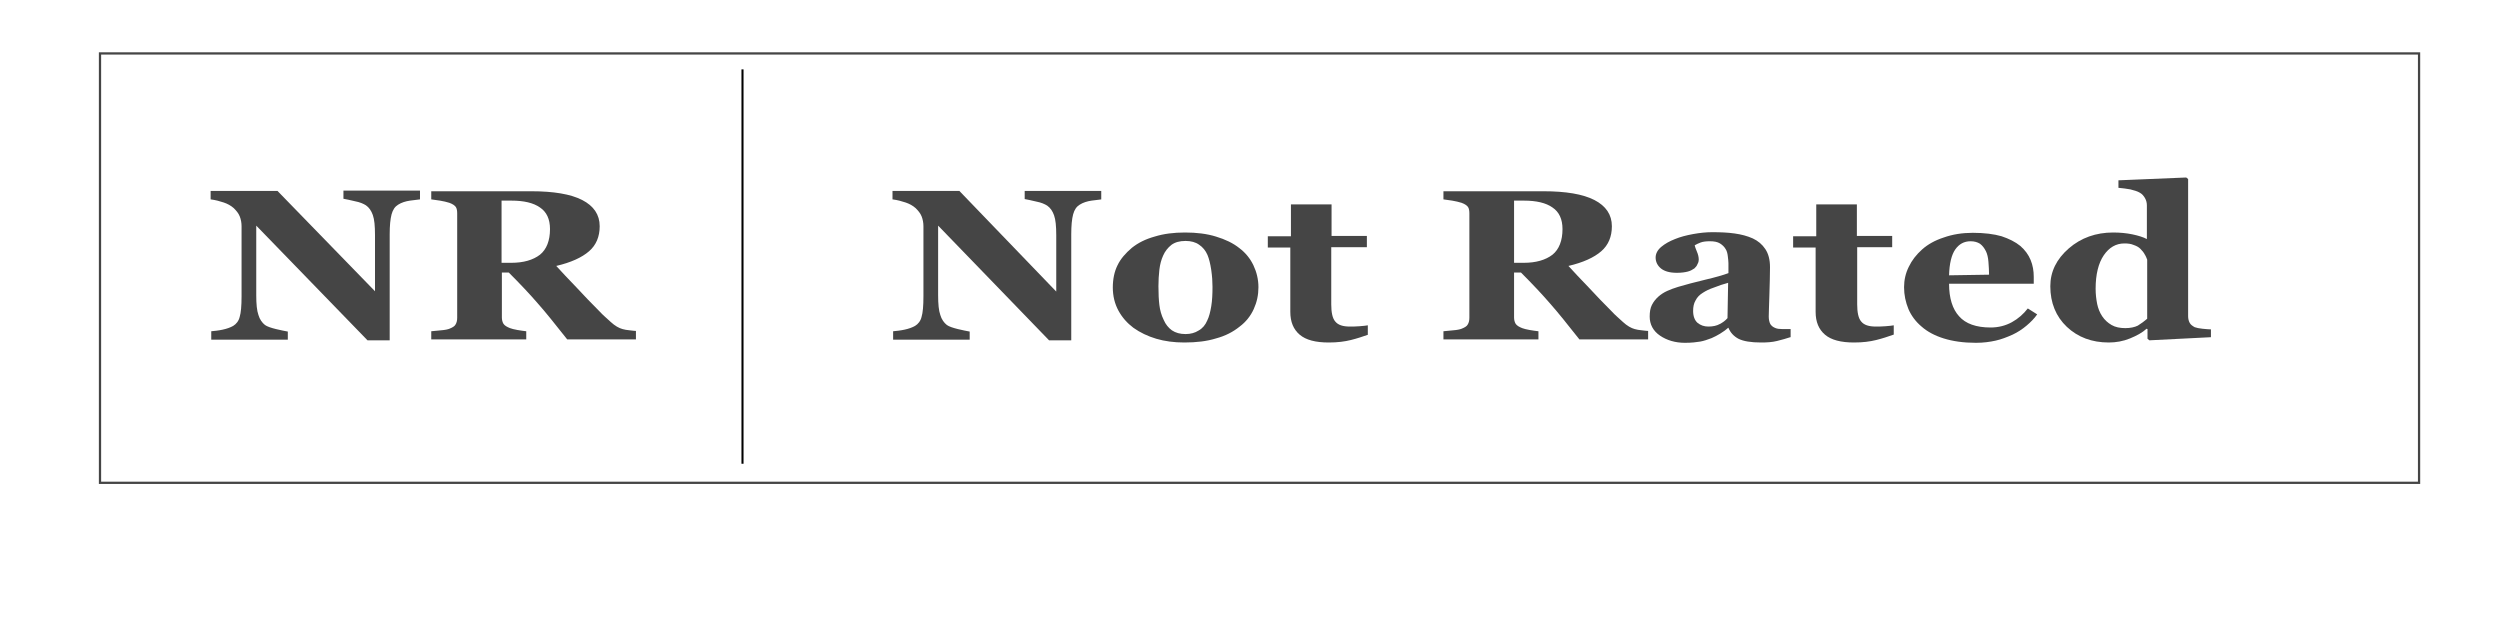
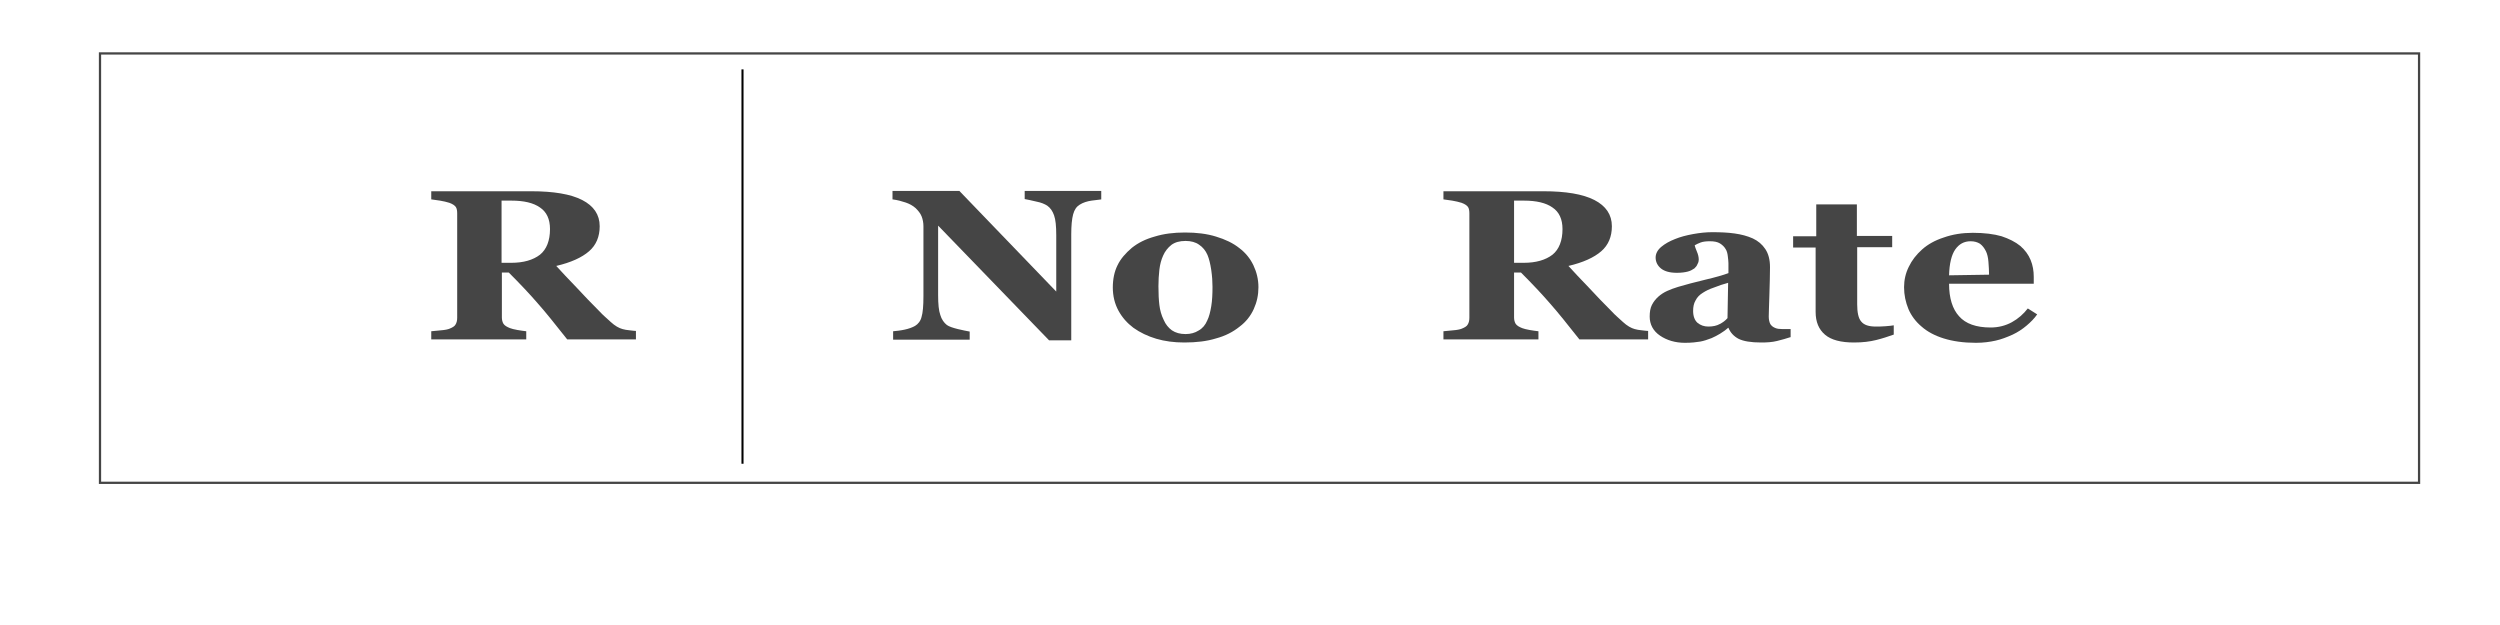
<svg xmlns="http://www.w3.org/2000/svg" version="1.1" id="Layer_1" x="0px" y="0px" viewBox="0 0 800 200" enable-background="new 0 0 800 200" xml:space="preserve">
  <rect x="32" y="17.1" fill="none" stroke="#454545" stroke-width="0.724" stroke-miterlimit="10" width="742.1" height="137.4" />
-   <rect x="66.5" y="56.8" fill="none" width="673.9" height="85.5" />
  <g enable-background="new    ">
-     <path fill="#454545" d="M134.4,63.8c-0.8,0.1-1.8,0.2-3.2,0.4c-1.4,0.2-2.7,0.6-3.8,1.3c-1,0.6-1.7,1.6-2.1,3.1   c-0.4,1.5-0.6,3.6-0.6,6.4v33.9h-7.1L82,72.2v22.3c0,2.8,0.2,4.9,0.7,6.3c0.4,1.4,1.2,2.5,2.1,3.2c0.7,0.5,1.9,0.9,3.5,1.3   c1.6,0.4,2.8,0.6,3.8,0.8v2.6H67.6V106c1-0.1,2.2-0.2,3.6-0.5s2.5-0.7,3.4-1.2c1-0.6,1.8-1.6,2.1-2.9c0.4-1.3,0.6-3.5,0.6-6.6V72.4   c0-1.1-0.2-2.2-0.6-3.2c-0.4-1-1.1-1.8-1.9-2.6c-0.9-0.8-2-1.4-3.2-1.8c-1.2-0.4-2.6-0.8-4.2-1v-2.7h21.4l31.2,32.1v-18   c0-2.9-0.2-5-0.7-6.4c-0.5-1.4-1.2-2.4-2.2-3.1c-0.8-0.5-1.9-1-3.5-1.3c-1.5-0.4-2.8-0.6-3.7-0.8v-2.6h24.5V63.8z" />
    <path fill="#454545" d="M203.4,108.6h-21.9c-3.8-4.8-6.9-8.7-9.4-11.5c-2.5-2.9-5.6-6.2-9.3-9.9h-2.2v14.4c0,0.8,0.2,1.5,0.5,2   c0.4,0.6,1.1,1,2.1,1.4c0.5,0.2,1.3,0.4,2.4,0.6s2,0.3,2.8,0.4v2.6H138V106c0.8-0.1,1.8-0.2,3.1-0.3c1.3-0.1,2.2-0.3,2.7-0.5   c1-0.4,1.7-0.8,2-1.4c0.3-0.5,0.5-1.2,0.5-2.1V68.3c0-0.8-0.1-1.5-0.4-2c-0.3-0.5-1-1-2.1-1.4c-0.9-0.3-1.9-0.5-3-0.7   c-1.2-0.2-2.1-0.3-2.8-0.4v-2.6h32c7.1,0,12.6,0.9,16.3,2.8c3.7,1.9,5.6,4.7,5.6,8.4c0,3.3-1.1,6-3.4,8c-2.3,2-5.8,3.6-10.5,4.7   c1.8,2,3.9,4.2,6.4,6.8c2.4,2.6,4.9,5.2,7.6,7.9c0.8,0.9,2,1.9,3.4,3.2c1.4,1.3,2.7,2,3.8,2.3c0.6,0.2,1.4,0.3,2.3,0.4   c0.9,0.1,1.6,0.2,2,0.2V108.6z M176,73.3c0-3.2-1.1-5.5-3.2-6.9c-2.1-1.5-5.2-2.2-9.1-2.2h-3.2v19.9h3.1c3.9,0,7-0.9,9.2-2.6   C174.9,79.8,176,77,176,73.3z" />
    <path fill="#454545" d="M352.5,63.8c-0.8,0.1-1.8,0.2-3.2,0.4c-1.4,0.2-2.7,0.6-3.8,1.3c-1,0.6-1.7,1.6-2.1,3.1   c-0.4,1.5-0.6,3.6-0.6,6.4v33.9h-7.1l-35.5-36.7v22.3c0,2.8,0.2,4.9,0.7,6.3c0.4,1.4,1.2,2.5,2.1,3.2c0.7,0.5,1.9,0.9,3.5,1.3   c1.6,0.4,2.8,0.6,3.8,0.8v2.6h-24.5V106c1-0.1,2.2-0.2,3.6-0.5s2.5-0.7,3.4-1.2c1-0.6,1.8-1.6,2.1-2.9c0.4-1.3,0.6-3.5,0.6-6.6   V72.4c0-1.1-0.2-2.2-0.6-3.2c-0.4-1-1.1-1.8-1.9-2.6c-0.9-0.8-2-1.4-3.2-1.8c-1.2-0.4-2.6-0.8-4.2-1v-2.7h21.4L338,93.3v-18   c0-2.9-0.2-5-0.7-6.4c-0.5-1.4-1.2-2.4-2.2-3.1c-0.8-0.5-1.9-1-3.5-1.3c-1.5-0.4-2.8-0.6-3.7-0.8v-2.6h24.5V63.8z" />
    <path fill="#454545" d="M396.6,79.4c2,1.5,3.5,3.4,4.5,5.5c1,2.1,1.6,4.5,1.6,7c0,2.5-0.5,4.8-1.5,7c-1,2.2-2.5,4.1-4.5,5.6   c-2.1,1.7-4.6,3-7.6,3.8c-2.9,0.9-6.3,1.3-10.1,1.3c-3.3,0-6.3-0.4-9-1.2c-2.7-0.8-5.2-2-7.3-3.5c-2-1.5-3.6-3.3-4.8-5.5   c-1.2-2.2-1.8-4.7-1.8-7.4c0-2.7,0.5-5.1,1.5-7.1c1-2.1,2.6-3.9,4.6-5.6c2-1.6,4.4-2.8,7.3-3.6c2.9-0.9,6.1-1.3,9.7-1.3   c3.7,0,7,0.4,9.9,1.3C392.1,76.6,394.6,77.8,396.6,79.4z M386.3,102.6c0.6-1.2,1-2.8,1.3-4.6c0.3-1.8,0.4-3.9,0.4-6.2   c0-1.6-0.1-3.3-0.4-5.4c-0.3-2-0.7-3.6-1.2-4.8c-0.6-1.4-1.5-2.5-2.7-3.3c-1.1-0.8-2.6-1.2-4.3-1.2c-1.9,0-3.4,0.4-4.6,1.3   c-1.1,0.9-2,2-2.6,3.4c-0.6,1.3-1,2.8-1.2,4.5c-0.2,1.7-0.3,3.5-0.3,5.3c0,2.4,0.1,4.4,0.3,6c0.2,1.6,0.6,3.2,1.4,4.8   c0.6,1.4,1.5,2.5,2.6,3.3c1.2,0.8,2.6,1.2,4.4,1.2c1.6,0,3-0.4,4.1-1.1C384.8,105.1,385.7,104,386.3,102.6z" />
-     <path fill="#454545" d="M437.8,107.1c-1.7,0.6-3.5,1.2-5.5,1.7c-2,0.5-4.3,0.8-7.1,0.8c-4.2,0-7.3-0.8-9.3-2.5c-2-1.7-3-4.1-3-7.3   V79.2h-7.2v-3.6h7.4V65.4h13v10.1h11.3v3.6H426v18.3c0,2.6,0.4,4.5,1.3,5.5c0.9,1.1,2.4,1.6,4.7,1.6c0.7,0,1.7,0,3-0.1   c1.3-0.1,2.2-0.2,2.7-0.3V107.1z" />
    <path fill="#454545" d="M527.3,108.6h-21.9c-3.8-4.8-6.9-8.7-9.4-11.5c-2.5-2.9-5.6-6.2-9.3-9.9h-2.2v14.4c0,0.8,0.2,1.5,0.5,2   c0.4,0.6,1.1,1,2.1,1.4c0.5,0.2,1.3,0.4,2.4,0.6s2,0.3,2.8,0.4v2.6h-30.4V106c0.8-0.1,1.8-0.2,3.1-0.3c1.3-0.1,2.2-0.3,2.7-0.5   c1-0.4,1.7-0.8,2-1.4c0.3-0.5,0.5-1.2,0.5-2.1V68.3c0-0.8-0.1-1.5-0.4-2c-0.3-0.5-1-1-2.1-1.4c-0.9-0.3-1.9-0.5-3-0.7   c-1.2-0.2-2.1-0.3-2.8-0.4v-2.6h32c7.1,0,12.6,0.9,16.3,2.8c3.7,1.9,5.6,4.7,5.6,8.4c0,3.3-1.1,6-3.4,8c-2.3,2-5.8,3.6-10.5,4.7   c1.8,2,3.9,4.2,6.4,6.8c2.4,2.6,4.9,5.2,7.6,7.9c0.8,0.9,2,1.9,3.4,3.2c1.4,1.3,2.7,2,3.8,2.3c0.6,0.2,1.4,0.3,2.3,0.4   c0.9,0.1,1.6,0.2,2,0.2V108.6z M500,73.3c0-3.2-1.1-5.5-3.2-6.9c-2.1-1.5-5.2-2.2-9.1-2.2h-3.2v19.9h3.1c3.9,0,7-0.9,9.2-2.6   C498.9,79.8,500,77,500,73.3z" />
    <path fill="#454545" d="M572.9,107.9c-1.2,0.4-2.6,0.8-4.2,1.2c-1.6,0.4-3.3,0.5-5.1,0.5c-3.3,0-5.7-0.4-7.3-1.2   c-1.5-0.8-2.6-2-3.2-3.5H553c-0.9,0.8-1.8,1.4-2.6,1.9s-1.8,1-2.7,1.4c-1.3,0.5-2.5,0.9-3.6,1.1c-1.2,0.2-2.8,0.4-4.9,0.4   c-3.1,0-5.8-0.8-8-2.3s-3.3-3.6-3.3-6.1c0-1.5,0.2-2.7,0.7-3.7c0.5-1,1.2-1.9,2.1-2.7c0.8-0.7,1.7-1.3,2.8-1.8   c1.1-0.5,2.2-0.9,3.5-1.3c2.4-0.7,5.3-1.5,8.7-2.3s5.8-1.5,7.4-2.1v-3.2c0-0.6-0.1-1.3-0.2-2.2c-0.1-0.9-0.3-1.7-0.7-2.3   c-0.4-0.7-1-1.3-1.8-1.8c-0.8-0.5-1.9-0.7-3.2-0.7c-1.2,0-2.2,0.1-3,0.4c-0.8,0.3-1.4,0.6-1.9,0.9c0.1,0.4,0.3,1.1,0.7,2   c0.4,0.9,0.6,1.8,0.6,2.6c0,0.4-0.1,0.9-0.4,1.4c-0.2,0.6-0.6,1-1,1.4c-0.6,0.4-1.3,0.8-2.1,1c-0.8,0.2-1.9,0.4-3.5,0.4   c-2.3,0-4-0.5-5.1-1.4s-1.7-2.1-1.7-3.5c0-1.2,0.6-2.4,1.8-3.4c1.2-1,2.6-1.8,4.4-2.5c1.7-0.7,3.6-1.2,5.8-1.6   c2.2-0.4,4.2-0.6,6.1-0.6c2.6,0,5,0.1,7.1,0.4c2.2,0.3,4.1,0.8,5.9,1.6c1.7,0.8,3,1.9,4,3.4c1,1.5,1.5,3.4,1.5,5.8   c0,2.5-0.1,5.5-0.2,9s-0.2,5.7-0.2,6.8c0,1,0.2,1.8,0.5,2.4c0.4,0.6,0.9,1,1.7,1.3c0.5,0.2,1.2,0.3,2.1,0.3c1,0,1.9,0,2.7,0V107.9z    M553,90.5c-1.5,0.4-3,0.9-4.5,1.5c-1.5,0.5-2.7,1.1-3.6,1.7c-1,0.6-1.8,1.4-2.3,2.4c-0.6,1-0.8,2.1-0.8,3.4c0,1.7,0.5,3,1.4,3.8   c1,0.8,2.1,1.2,3.5,1.2c1.5,0,2.7-0.3,3.6-0.8c1-0.5,1.8-1.1,2.5-1.9L553,90.5z" />
    <path fill="#454545" d="M605.9,107.1c-1.7,0.6-3.5,1.2-5.5,1.7c-2,0.5-4.3,0.8-7.1,0.8c-4.2,0-7.3-0.8-9.3-2.5c-2-1.7-3-4.1-3-7.3   V79.2h-7.2v-3.6h7.4V65.4h13v10.1h11.3v3.6h-11.2v18.3c0,2.6,0.4,4.5,1.3,5.5c0.9,1.1,2.4,1.6,4.7,1.6c0.7,0,1.7,0,3-0.1   c1.3-0.1,2.2-0.2,2.7-0.3V107.1z" />
    <path fill="#454545" d="M651.9,100.6c-0.9,1.3-2.1,2.5-3.4,3.6c-1.3,1.1-2.8,2.1-4.5,2.9c-1.8,0.8-3.6,1.5-5.4,1.9   c-1.8,0.4-3.9,0.7-6.3,0.7c-4,0-7.4-0.5-10.3-1.4c-2.9-0.9-5.3-2.2-7.1-3.8c-1.9-1.6-3.3-3.5-4.2-5.6c-0.9-2.2-1.4-4.5-1.4-7   c0-2.3,0.5-4.5,1.5-6.5c1-2.1,2.4-3.9,4.3-5.6c1.8-1.6,4.1-2.9,6.9-3.8c2.8-1,5.9-1.5,9.3-1.5c3.7,0,6.8,0.4,9.2,1.1   c2.4,0.8,4.4,1.8,6,3.1c1.5,1.3,2.6,2.8,3.3,4.5c0.7,1.7,1,3.5,1,5.4v2.2h-27.1c0,4.6,1.1,8.1,3.2,10.4c2.1,2.4,5.5,3.6,10.1,3.6   c2.5,0,4.8-0.6,6.8-1.7c2-1.1,3.7-2.6,5.1-4.4L651.9,100.6z M636.5,87.9c0-1.3-0.1-2.7-0.2-4.1s-0.4-2.6-0.8-3.4   c-0.5-1-1.1-1.8-1.9-2.4c-0.8-0.5-1.8-0.8-3-0.8c-2.1,0-3.7,0.9-4.9,2.6c-1.2,1.7-1.9,4.5-2,8.3L636.5,87.9z" />
-     <path fill="#454545" d="M707.6,107.9l-19.8,1l-0.6-0.5v-3.1l-0.3-0.1c-1.3,1.2-3.1,2.2-5.3,3.1c-2.2,0.9-4.5,1.3-6.8,1.3   c-5.4,0-9.9-1.7-13.4-5s-5.3-7.7-5.3-13c0-4.7,2-8.7,5.9-12.1c3.9-3.4,8.7-5.1,14.2-5.1c2.2,0,4.3,0.2,6.2,0.6   c1.9,0.4,3.5,0.9,4.6,1.5V65.7c0-0.8-0.2-1.6-0.6-2.3c-0.4-0.7-0.9-1.3-1.6-1.7c-0.8-0.5-1.9-0.8-3.1-1.1c-1.2-0.2-2.5-0.4-3.8-0.5   v-2.4l21.7-0.9l0.6,0.5v43.9c0,0.8,0.2,1.6,0.5,2.1c0.3,0.6,0.9,1,1.6,1.4c0.6,0.2,1.4,0.4,2.5,0.5c1.1,0.1,2,0.2,2.7,0.2V107.9z    M687.1,102V83.1c-0.2-0.5-0.4-1.1-0.8-1.7c-0.3-0.6-0.8-1.2-1.4-1.8c-0.5-0.5-1.2-0.9-2.1-1.2c-0.9-0.4-1.9-0.5-3-0.5   c-2.7,0-4.9,1.3-6.6,3.8c-1.7,2.5-2.6,6.1-2.6,10.7c0,1.8,0.2,3.4,0.5,4.9c0.3,1.4,0.8,2.7,1.6,3.9c0.8,1.2,1.8,2.1,3,2.8   c1.2,0.7,2.7,1,4.4,1c1.6,0,3-0.3,4-0.8C685.2,103.5,686.2,102.8,687.1,102z" />
  </g>
  <line fill="none" stroke="#000000" stroke-width="0.661" stroke-miterlimit="10" x1="237.6" y1="22.2" x2="237.6" y2="148.4" />
</svg>